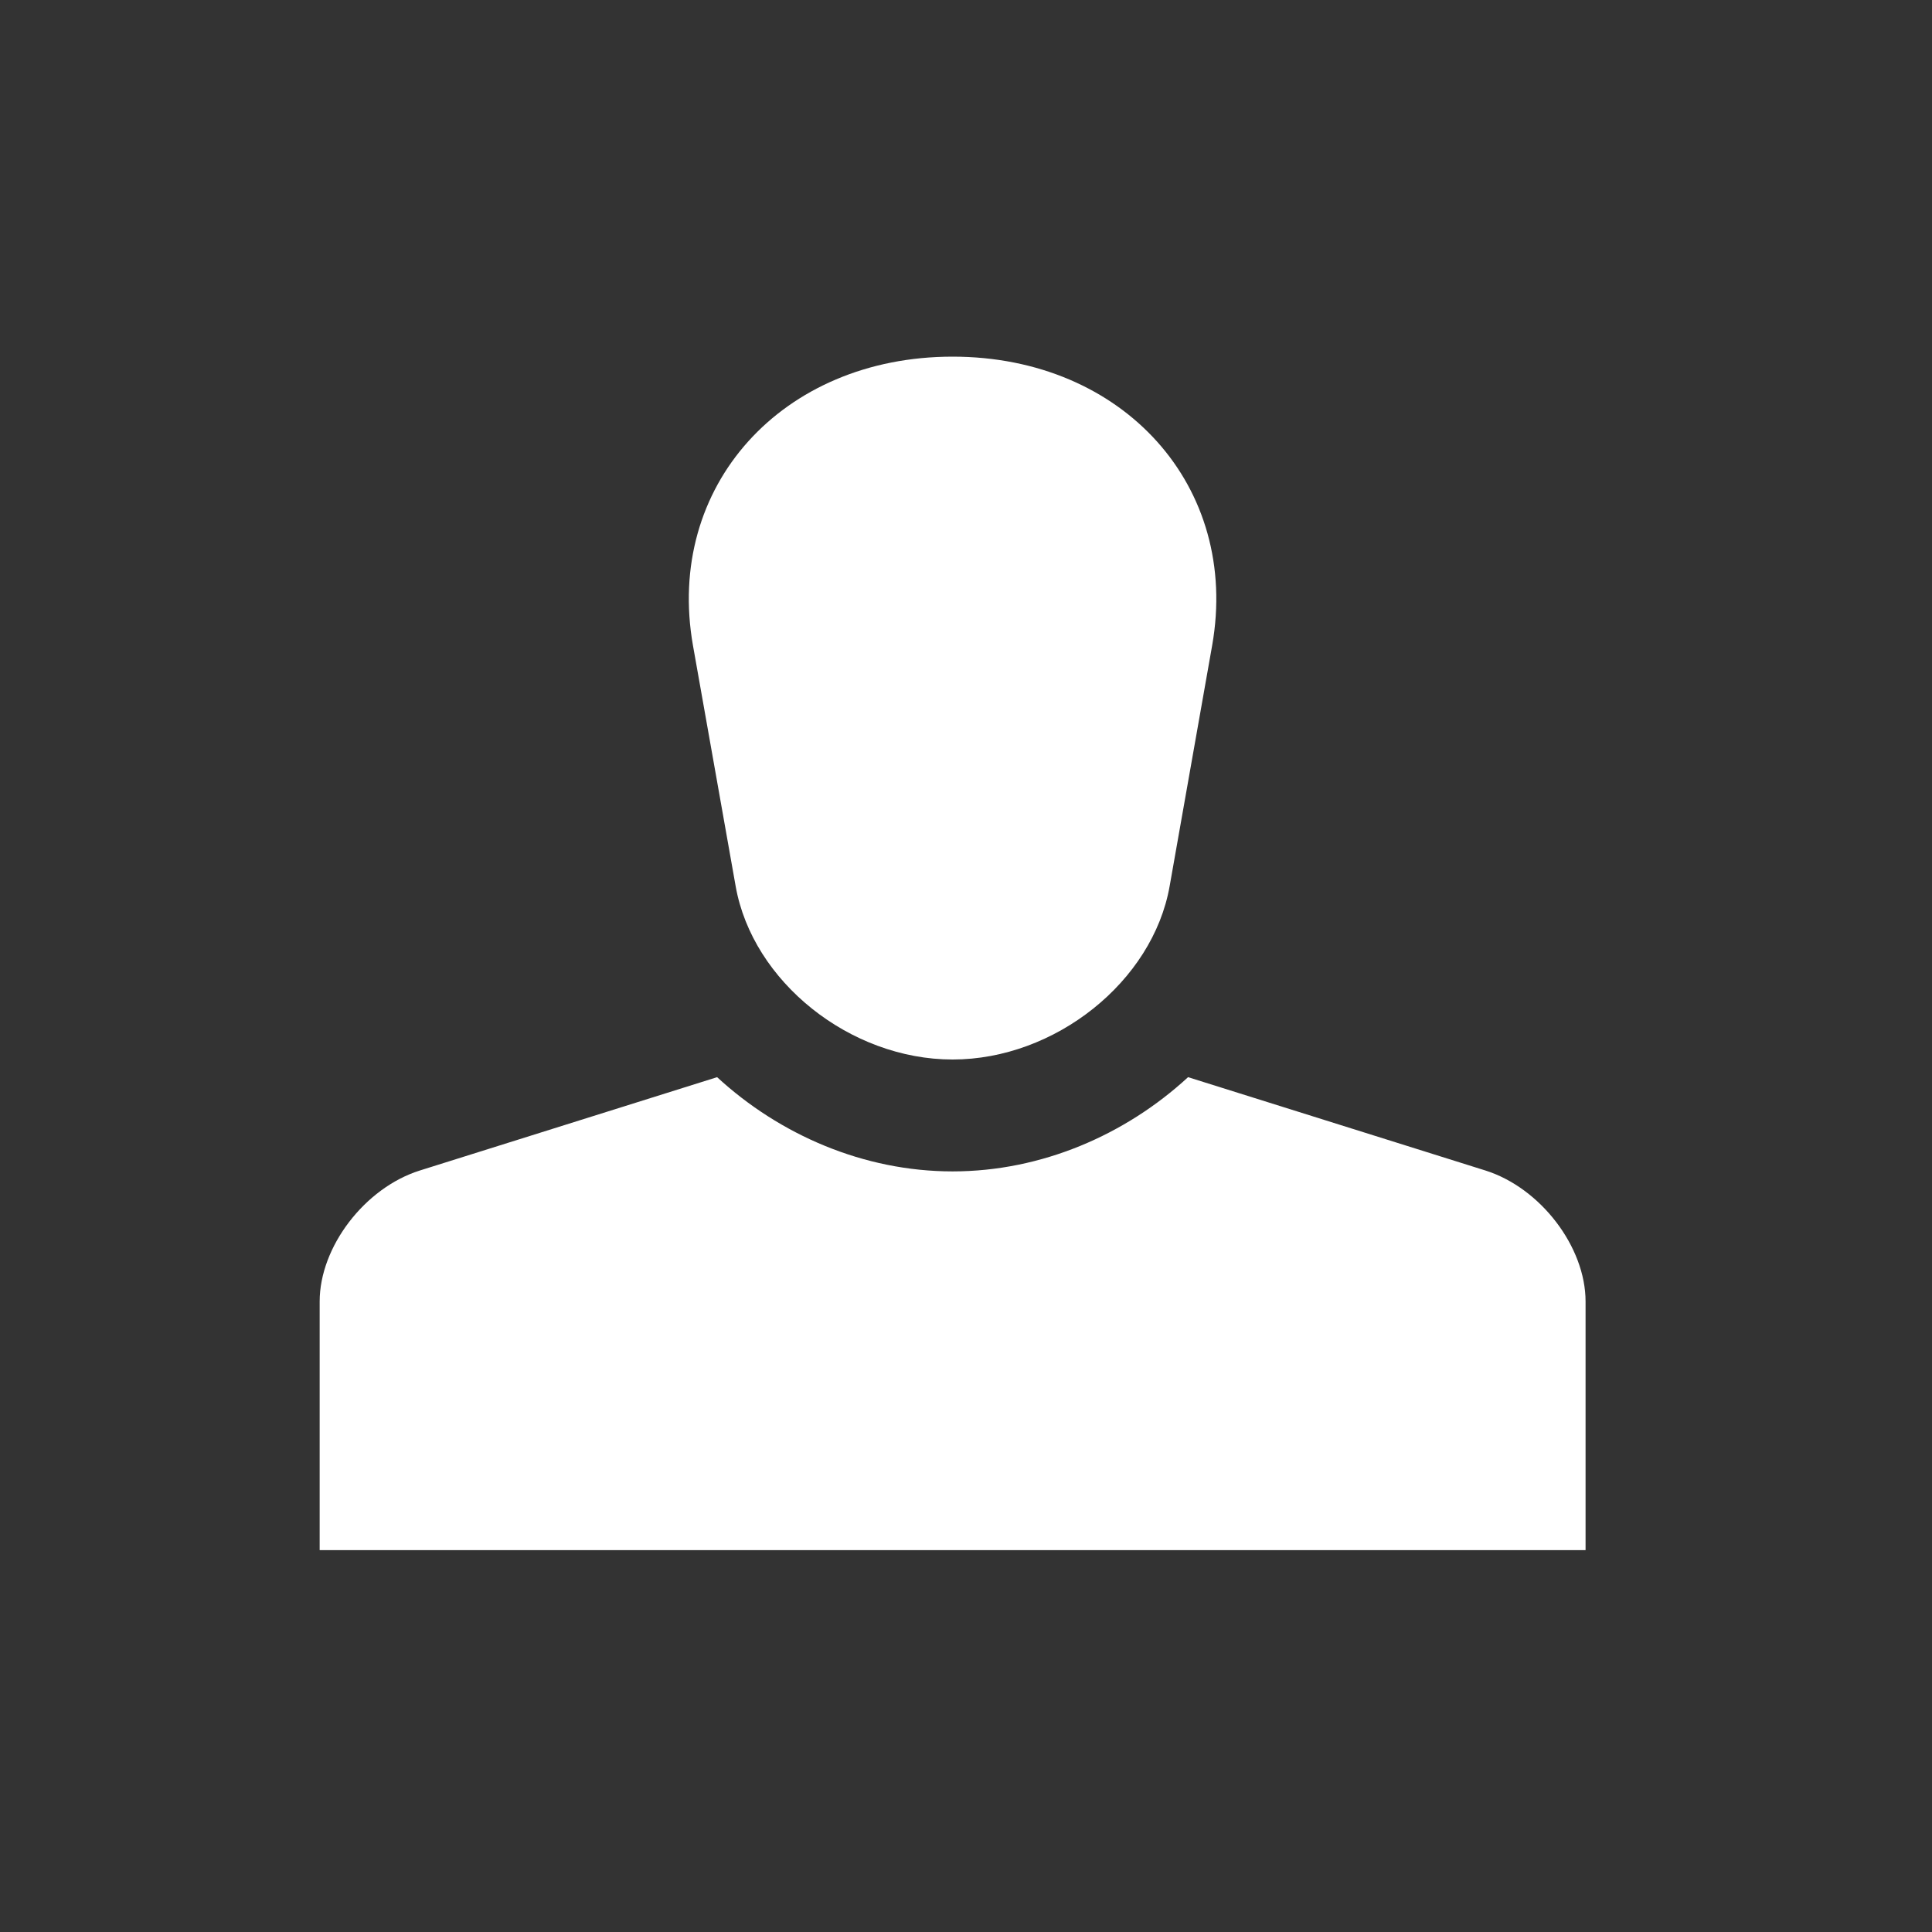
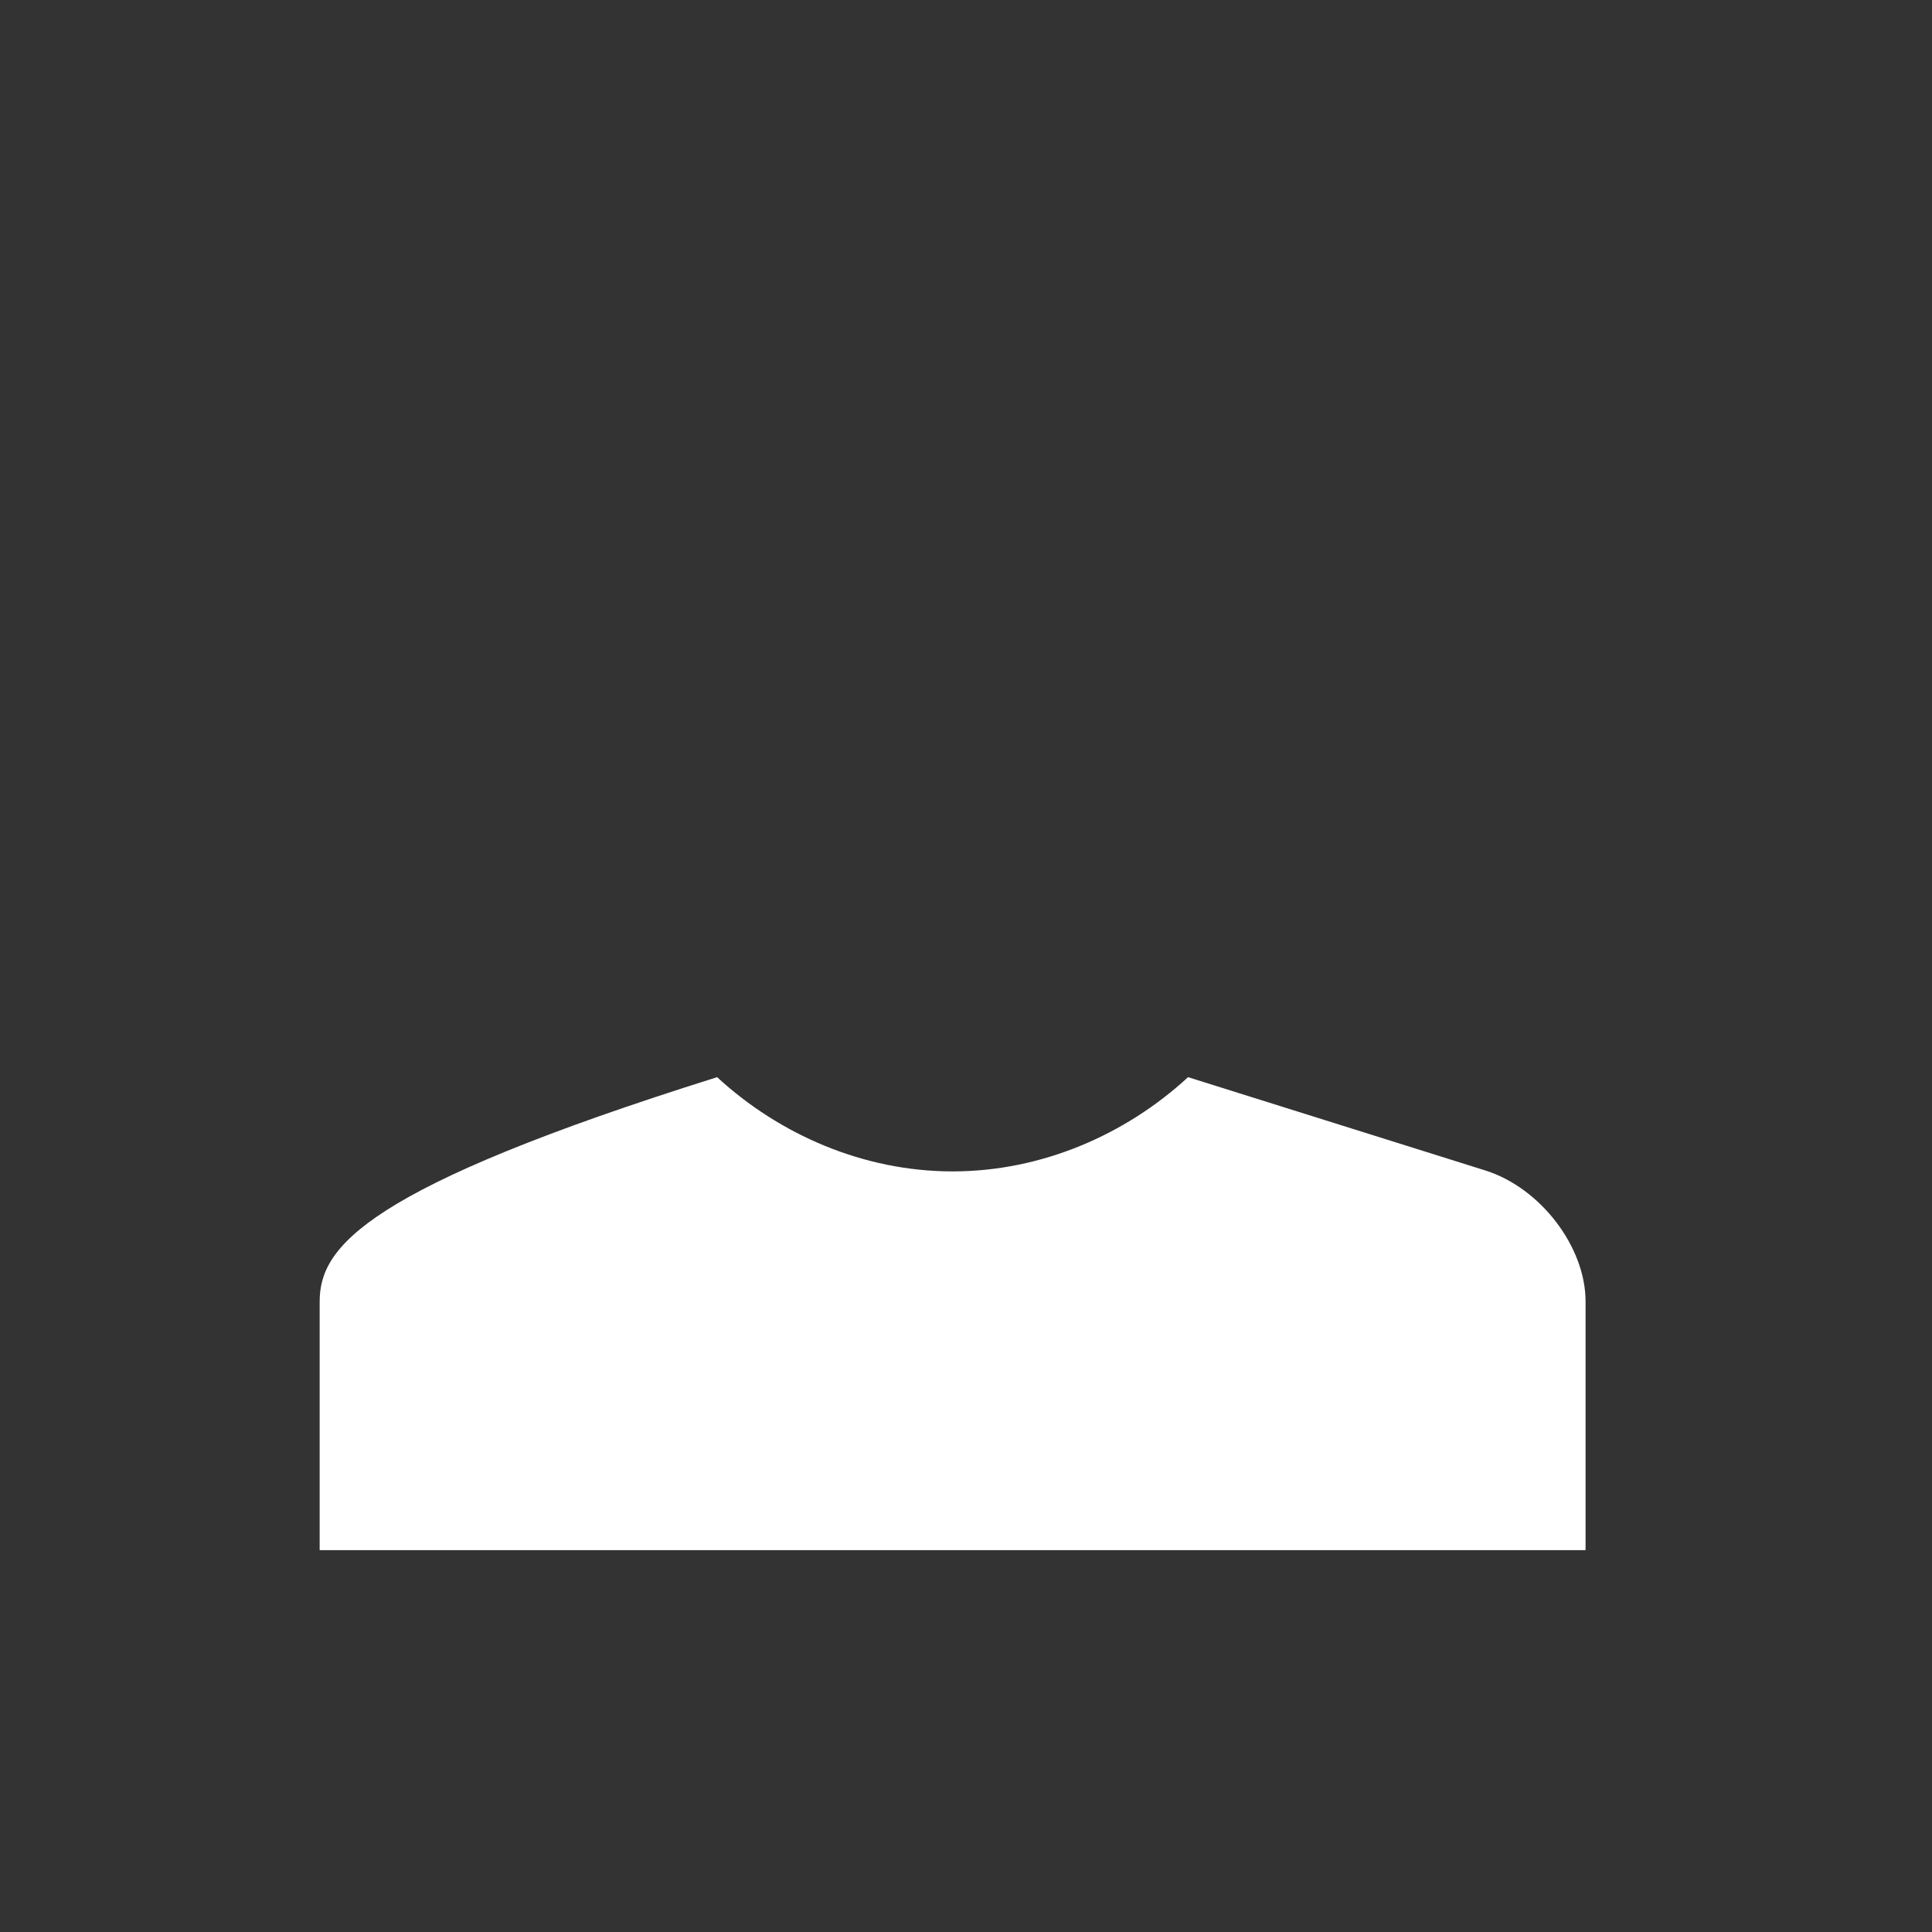
<svg xmlns="http://www.w3.org/2000/svg" width="35" height="35" viewBox="0 0 35 35" fill="none">
  <rect x="0" y="0" width="35" height="35" fill="#333333" stroke="none" />
-   <path d="M17.257 6.461C14.161 6.461 12.045 8.815 12.554 11.695L13.327 16.054C13.632 17.782 15.398 19.194 17.257 19.194C19.114 19.194 20.884 17.782 21.189 16.054L21.959 11.695C22.468 8.815 20.352 6.461 17.257 6.461Z" fill="white" />
-   <path d="M26.911 21.205L21.523 19.514C20.393 20.555 18.873 21.221 17.257 21.221C15.642 21.221 14.122 20.555 12.991 19.514L7.605 21.205C6.609 21.519 5.791 22.587 5.791 23.578V28.082H28.724V23.578C28.724 22.587 27.907 21.52 26.911 21.205Z" fill="white" />
+   <path d="M26.911 21.205L21.523 19.514C20.393 20.555 18.873 21.221 17.257 21.221C15.642 21.221 14.122 20.555 12.991 19.514C6.609 21.519 5.791 22.587 5.791 23.578V28.082H28.724V23.578C28.724 22.587 27.907 21.52 26.911 21.205Z" fill="white" />
</svg>